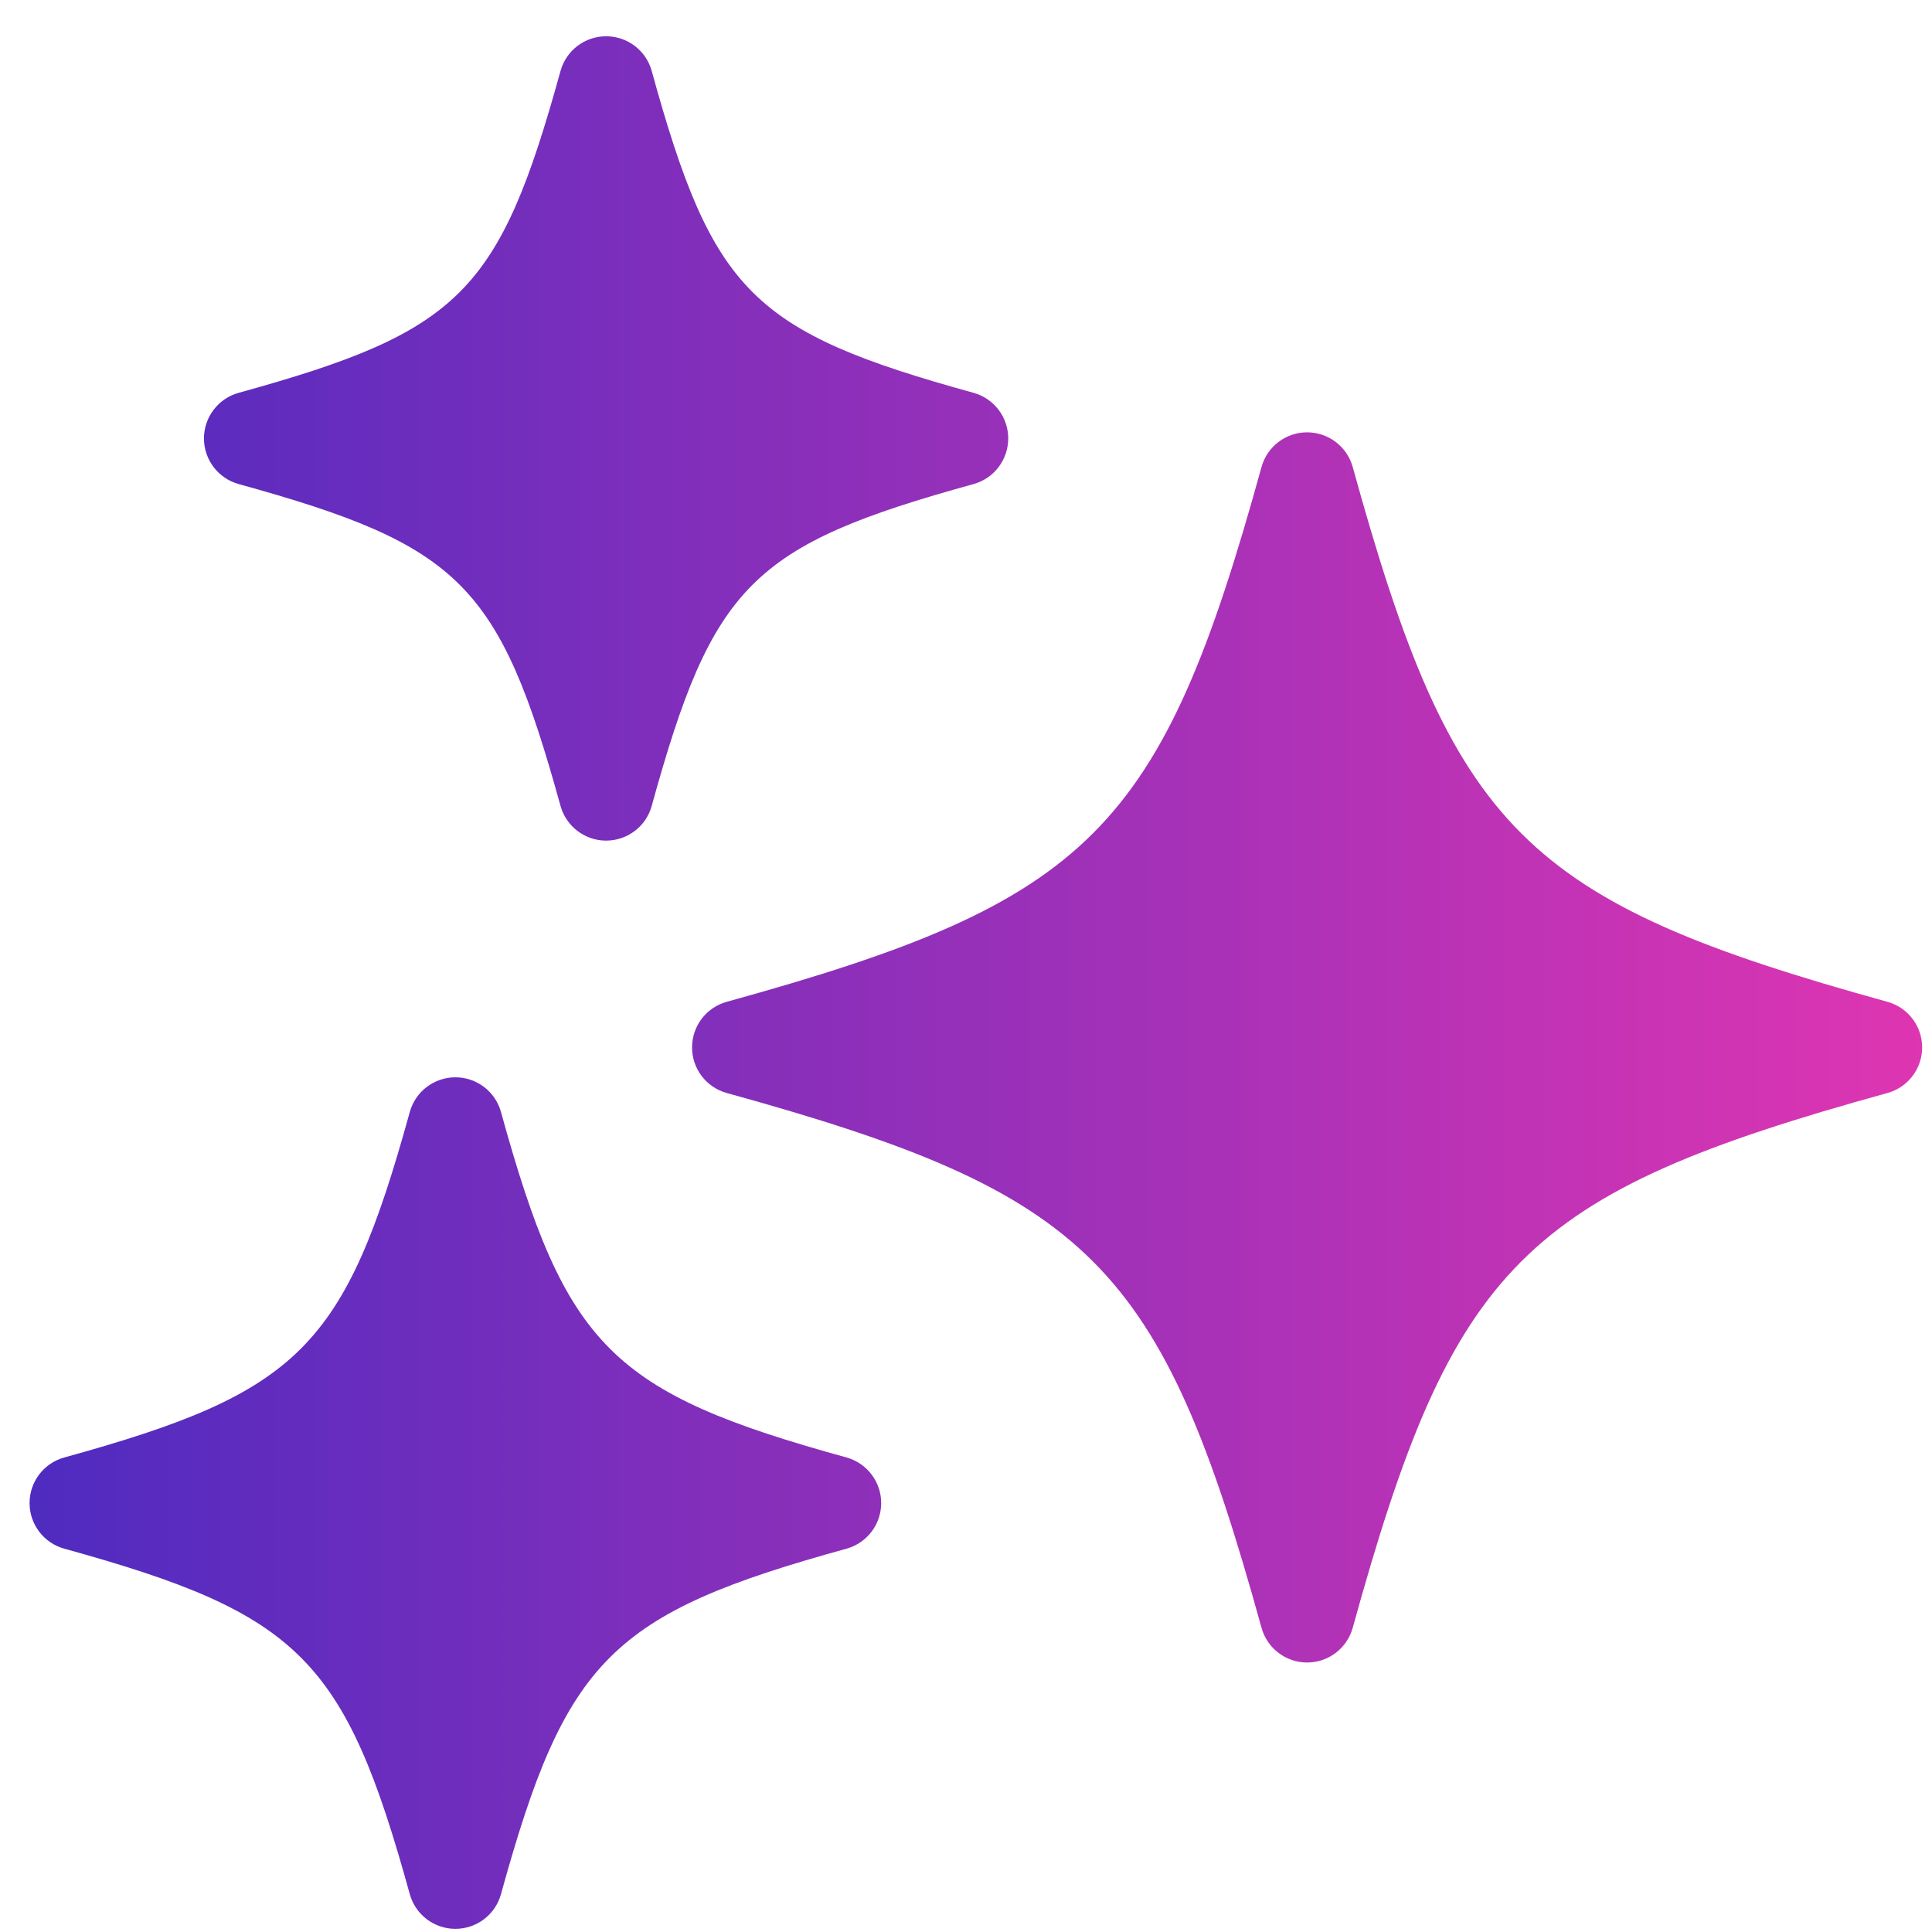
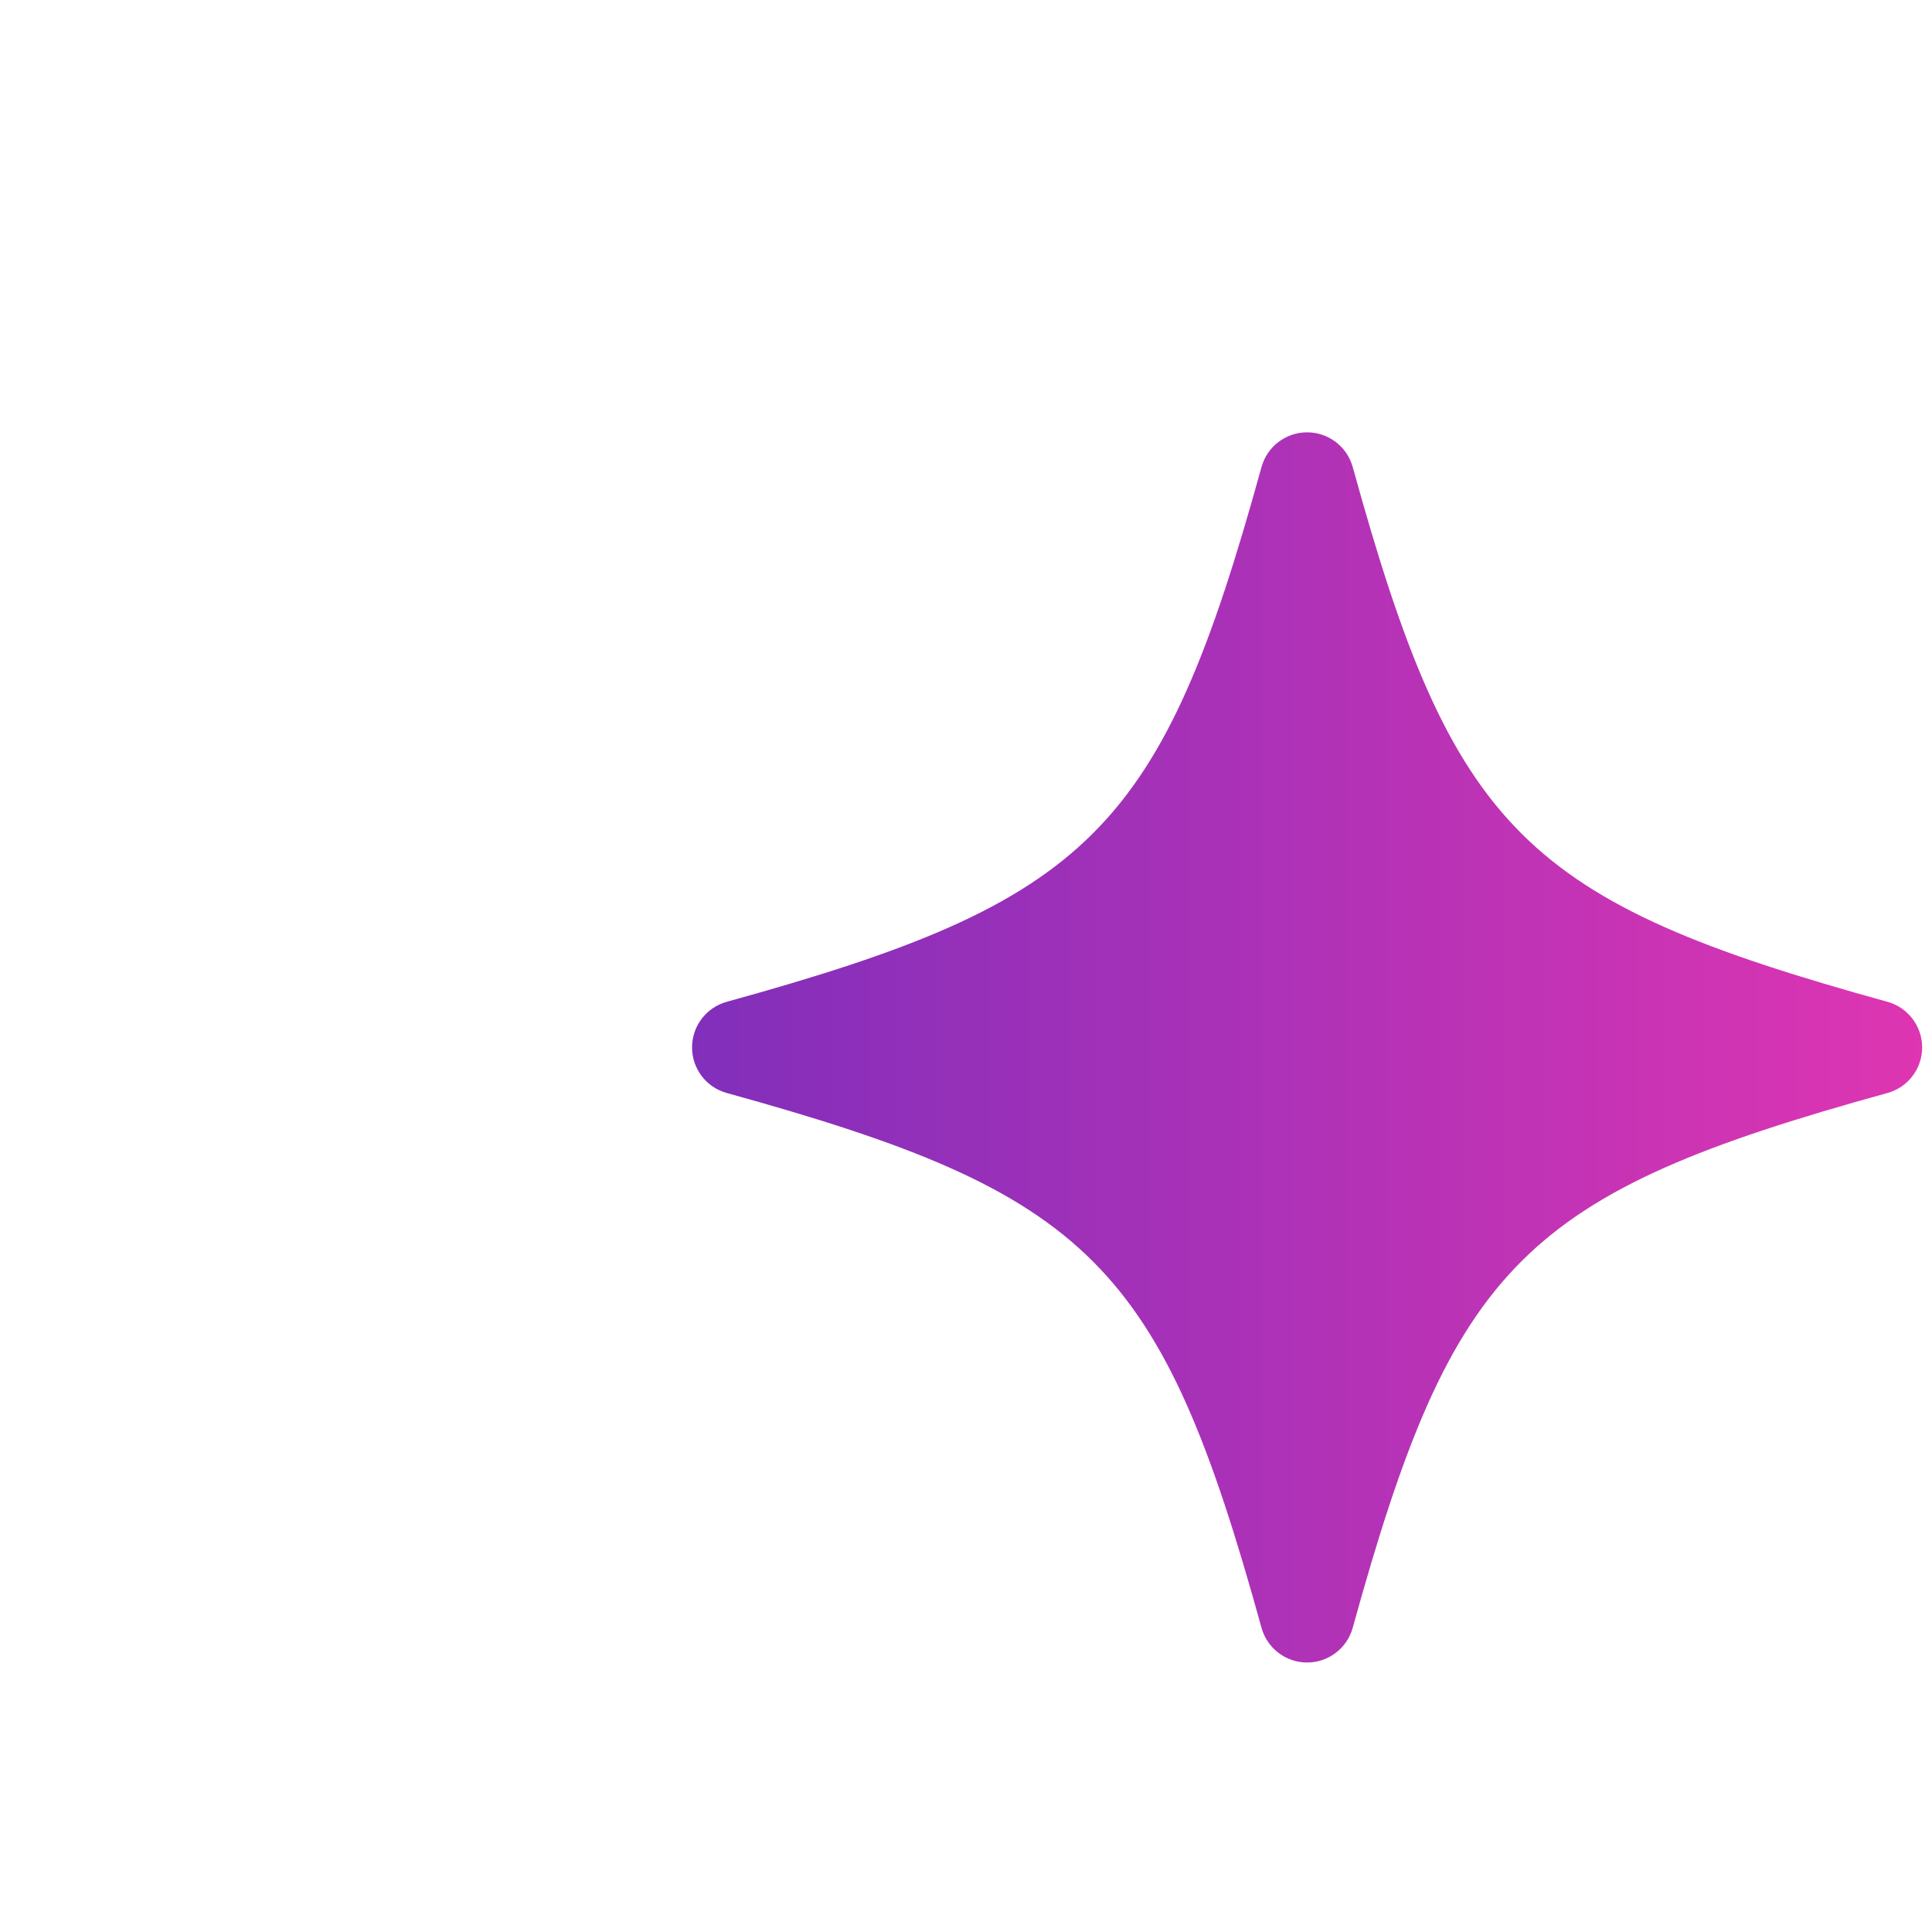
<svg xmlns="http://www.w3.org/2000/svg" width="49" height="49" viewBox="0 0 49 49" fill="none">
  <g id="Vector">
    <path d="M47.87 25.408C38.632 22.857 36.857 21.081 34.308 11.844C34.164 11.325 33.691 10.965 33.151 10.965C32.611 10.965 32.139 11.325 31.995 11.844C29.446 21.081 27.67 22.857 18.432 25.408C17.912 25.552 17.552 26.025 17.552 26.565C17.552 27.105 17.912 27.578 18.432 27.721C27.67 30.271 29.443 32.046 31.995 41.285C32.139 41.805 32.611 42.165 33.151 42.165C33.691 42.165 34.164 41.805 34.308 41.285C36.859 32.046 38.632 30.273 47.87 27.721C48.39 27.578 48.75 27.105 48.75 26.565C48.75 26.025 48.39 25.552 47.87 25.408Z" fill="url(#paint0_linear_1411_505)" />
-     <path d="M6.053 12.277C11.673 13.829 12.665 14.821 14.216 20.44C14.36 20.96 14.835 21.32 15.372 21.32C15.91 21.32 16.387 20.96 16.529 20.44C18.079 14.822 19.071 13.829 24.692 12.277C25.211 12.133 25.571 11.66 25.571 11.12C25.571 10.58 25.211 10.107 24.692 9.963C19.071 8.411 18.079 7.418 16.529 1.8C16.387 1.28 15.912 0.92 15.372 0.92C14.832 0.92 14.36 1.28 14.216 1.8C12.663 7.421 11.671 8.411 6.053 9.963C5.533 10.107 5.173 10.58 5.173 11.12C5.173 11.66 5.533 12.133 6.053 12.277Z" fill="url(#paint1_linear_1411_505)" />
-     <path d="M21.47 36.965C15.501 35.318 14.354 34.17 12.706 28.203C12.562 27.683 12.09 27.323 11.55 27.323C11.01 27.323 10.537 27.683 10.393 28.203C8.746 34.17 7.599 35.318 1.63 36.965C1.11 37.109 0.75 37.581 0.75 38.121C0.75 38.661 1.11 39.134 1.63 39.278C7.599 40.927 8.746 42.073 10.393 48.04C10.537 48.56 11.01 48.92 11.55 48.92C12.09 48.92 12.562 48.56 12.706 48.04C14.353 42.071 15.501 40.925 21.47 39.278C21.989 39.134 22.349 38.661 22.349 38.121C22.349 37.581 21.987 37.109 21.47 36.965Z" fill="url(#paint2_linear_1411_505)" />
  </g>
  <defs>
    <linearGradient id="paint0_linear_1411_505" x1="0.75" y1="24.92" x2="48.75" y2="24.92" gradientUnits="userSpaceOnUse">
      <stop stop-color="#4F2BC0" />
      <stop offset="1" stop-color="#DE35B2" />
    </linearGradient>
    <linearGradient id="paint1_linear_1411_505" x1="0.75" y1="24.92" x2="48.75" y2="24.92" gradientUnits="userSpaceOnUse">
      <stop stop-color="#4F2BC0" />
      <stop offset="1" stop-color="#DE35B2" />
    </linearGradient>
    <linearGradient id="paint2_linear_1411_505" x1="0.75" y1="24.92" x2="48.75" y2="24.92" gradientUnits="userSpaceOnUse">
      <stop stop-color="#4F2BC0" />
      <stop offset="1" stop-color="#DE35B2" />
    </linearGradient>
  </defs>
</svg>